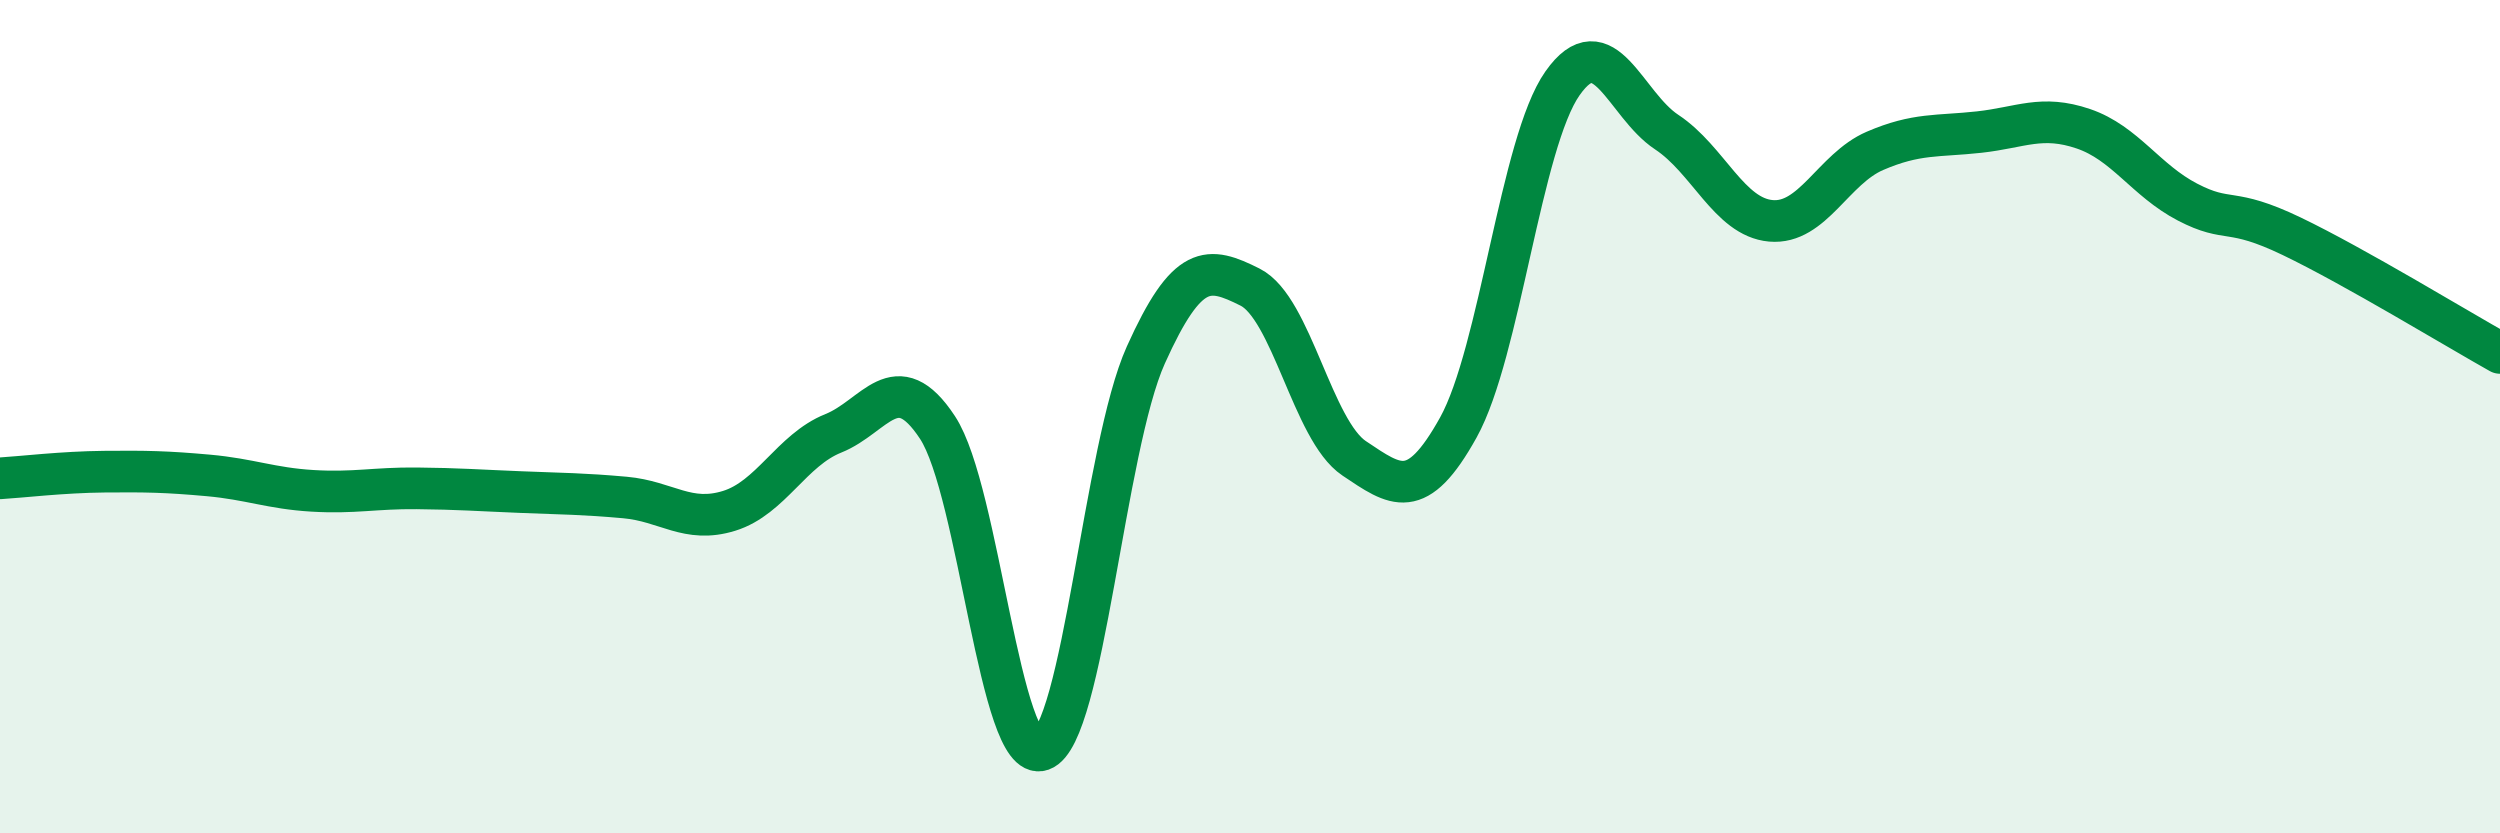
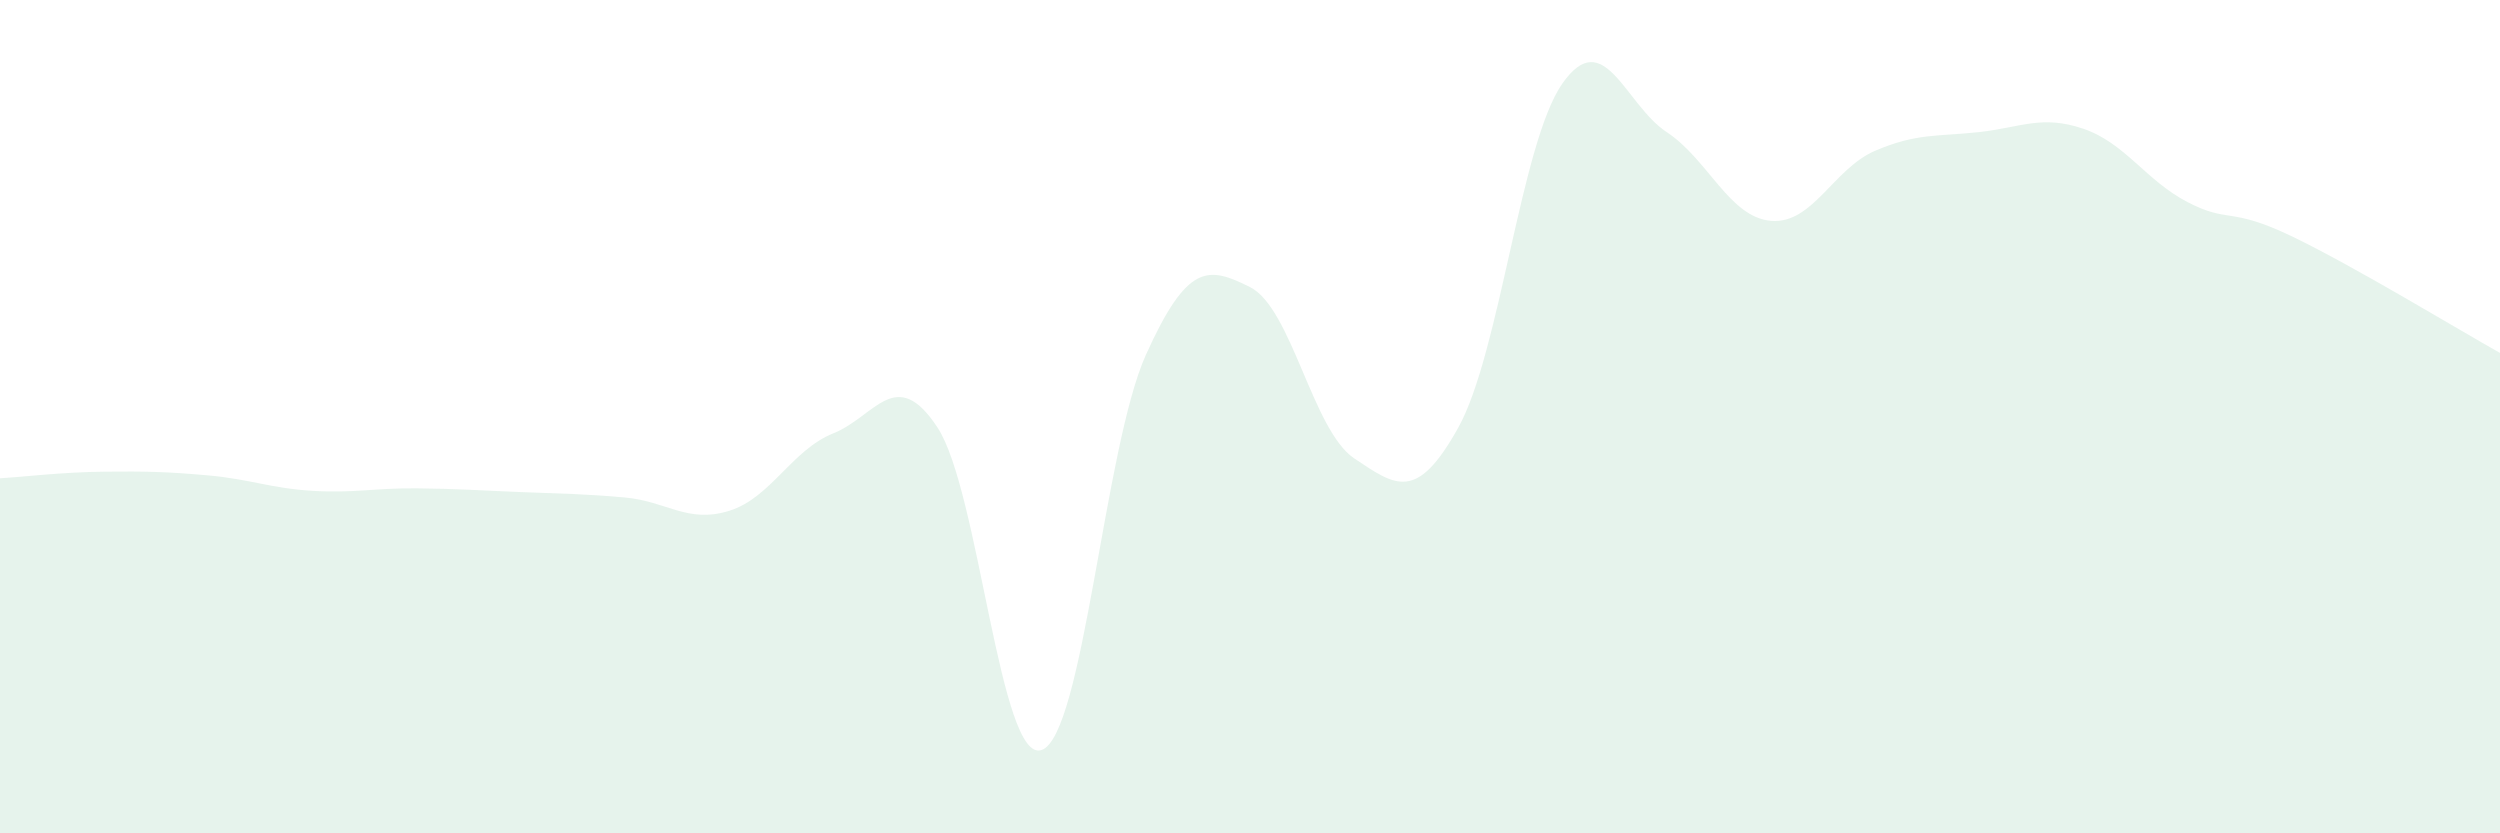
<svg xmlns="http://www.w3.org/2000/svg" width="60" height="20" viewBox="0 0 60 20">
  <path d="M 0,11.48 C 0.5,11.45 1.5,11.33 2.5,11.32 C 3.5,11.31 4,11.32 5,11.41 C 6,11.5 6.5,11.72 7.5,11.78 C 8.5,11.84 9,11.71 10,11.72 C 11,11.73 11.5,11.77 12.5,11.81 C 13.5,11.85 14,11.85 15,11.94 C 16,12.03 16.5,12.57 17.5,12.26 C 18.5,11.95 19,10.8 20,10.4 C 21,10 21.5,8.74 22.5,10.26 C 23.5,11.78 24,18.35 25,18 C 26,17.65 26.5,10.74 27.5,8.52 C 28.5,6.3 29,6.39 30,6.89 C 31,7.39 31.5,10.33 32.5,11 C 33.5,11.67 34,12.06 35,10.26 C 36,8.46 36.5,3.42 37.5,2 C 38.5,0.58 39,2.51 40,3.17 C 41,3.83 41.5,5.21 42.5,5.3 C 43.5,5.39 44,4.05 45,3.62 C 46,3.19 46.5,3.28 47.5,3.17 C 48.5,3.06 49,2.75 50,3.09 C 51,3.43 51.5,4.33 52.5,4.85 C 53.5,5.37 53.5,4.95 55,5.67 C 56.5,6.39 59,7.91 60,8.47L60 20L0 20Z" fill="#008740" opacity="0.1" stroke-linecap="round" stroke-linejoin="round" />
-   <path d="M 0,11.48 C 0.5,11.45 1.5,11.33 2.5,11.32 C 3.5,11.31 4,11.32 5,11.41 C 6,11.5 6.5,11.72 7.5,11.78 C 8.5,11.84 9,11.71 10,11.72 C 11,11.73 11.5,11.77 12.5,11.81 C 13.5,11.85 14,11.85 15,11.94 C 16,12.03 16.5,12.57 17.5,12.26 C 18.5,11.95 19,10.8 20,10.4 C 21,10 21.5,8.74 22.5,10.26 C 23.5,11.78 24,18.35 25,18 C 26,17.65 26.5,10.74 27.5,8.52 C 28.5,6.3 29,6.39 30,6.89 C 31,7.39 31.5,10.33 32.5,11 C 33.5,11.67 34,12.06 35,10.26 C 36,8.46 36.5,3.42 37.5,2 C 38.5,0.58 39,2.51 40,3.17 C 41,3.83 41.5,5.21 42.5,5.3 C 43.5,5.39 44,4.05 45,3.62 C 46,3.19 46.5,3.28 47.5,3.17 C 48.5,3.06 49,2.75 50,3.09 C 51,3.43 51.5,4.33 52.5,4.85 C 53.5,5.37 53.5,4.95 55,5.67 C 56.5,6.39 59,7.91 60,8.47" stroke="#008740" stroke-width="1" fill="none" stroke-linecap="round" stroke-linejoin="round" />
</svg>